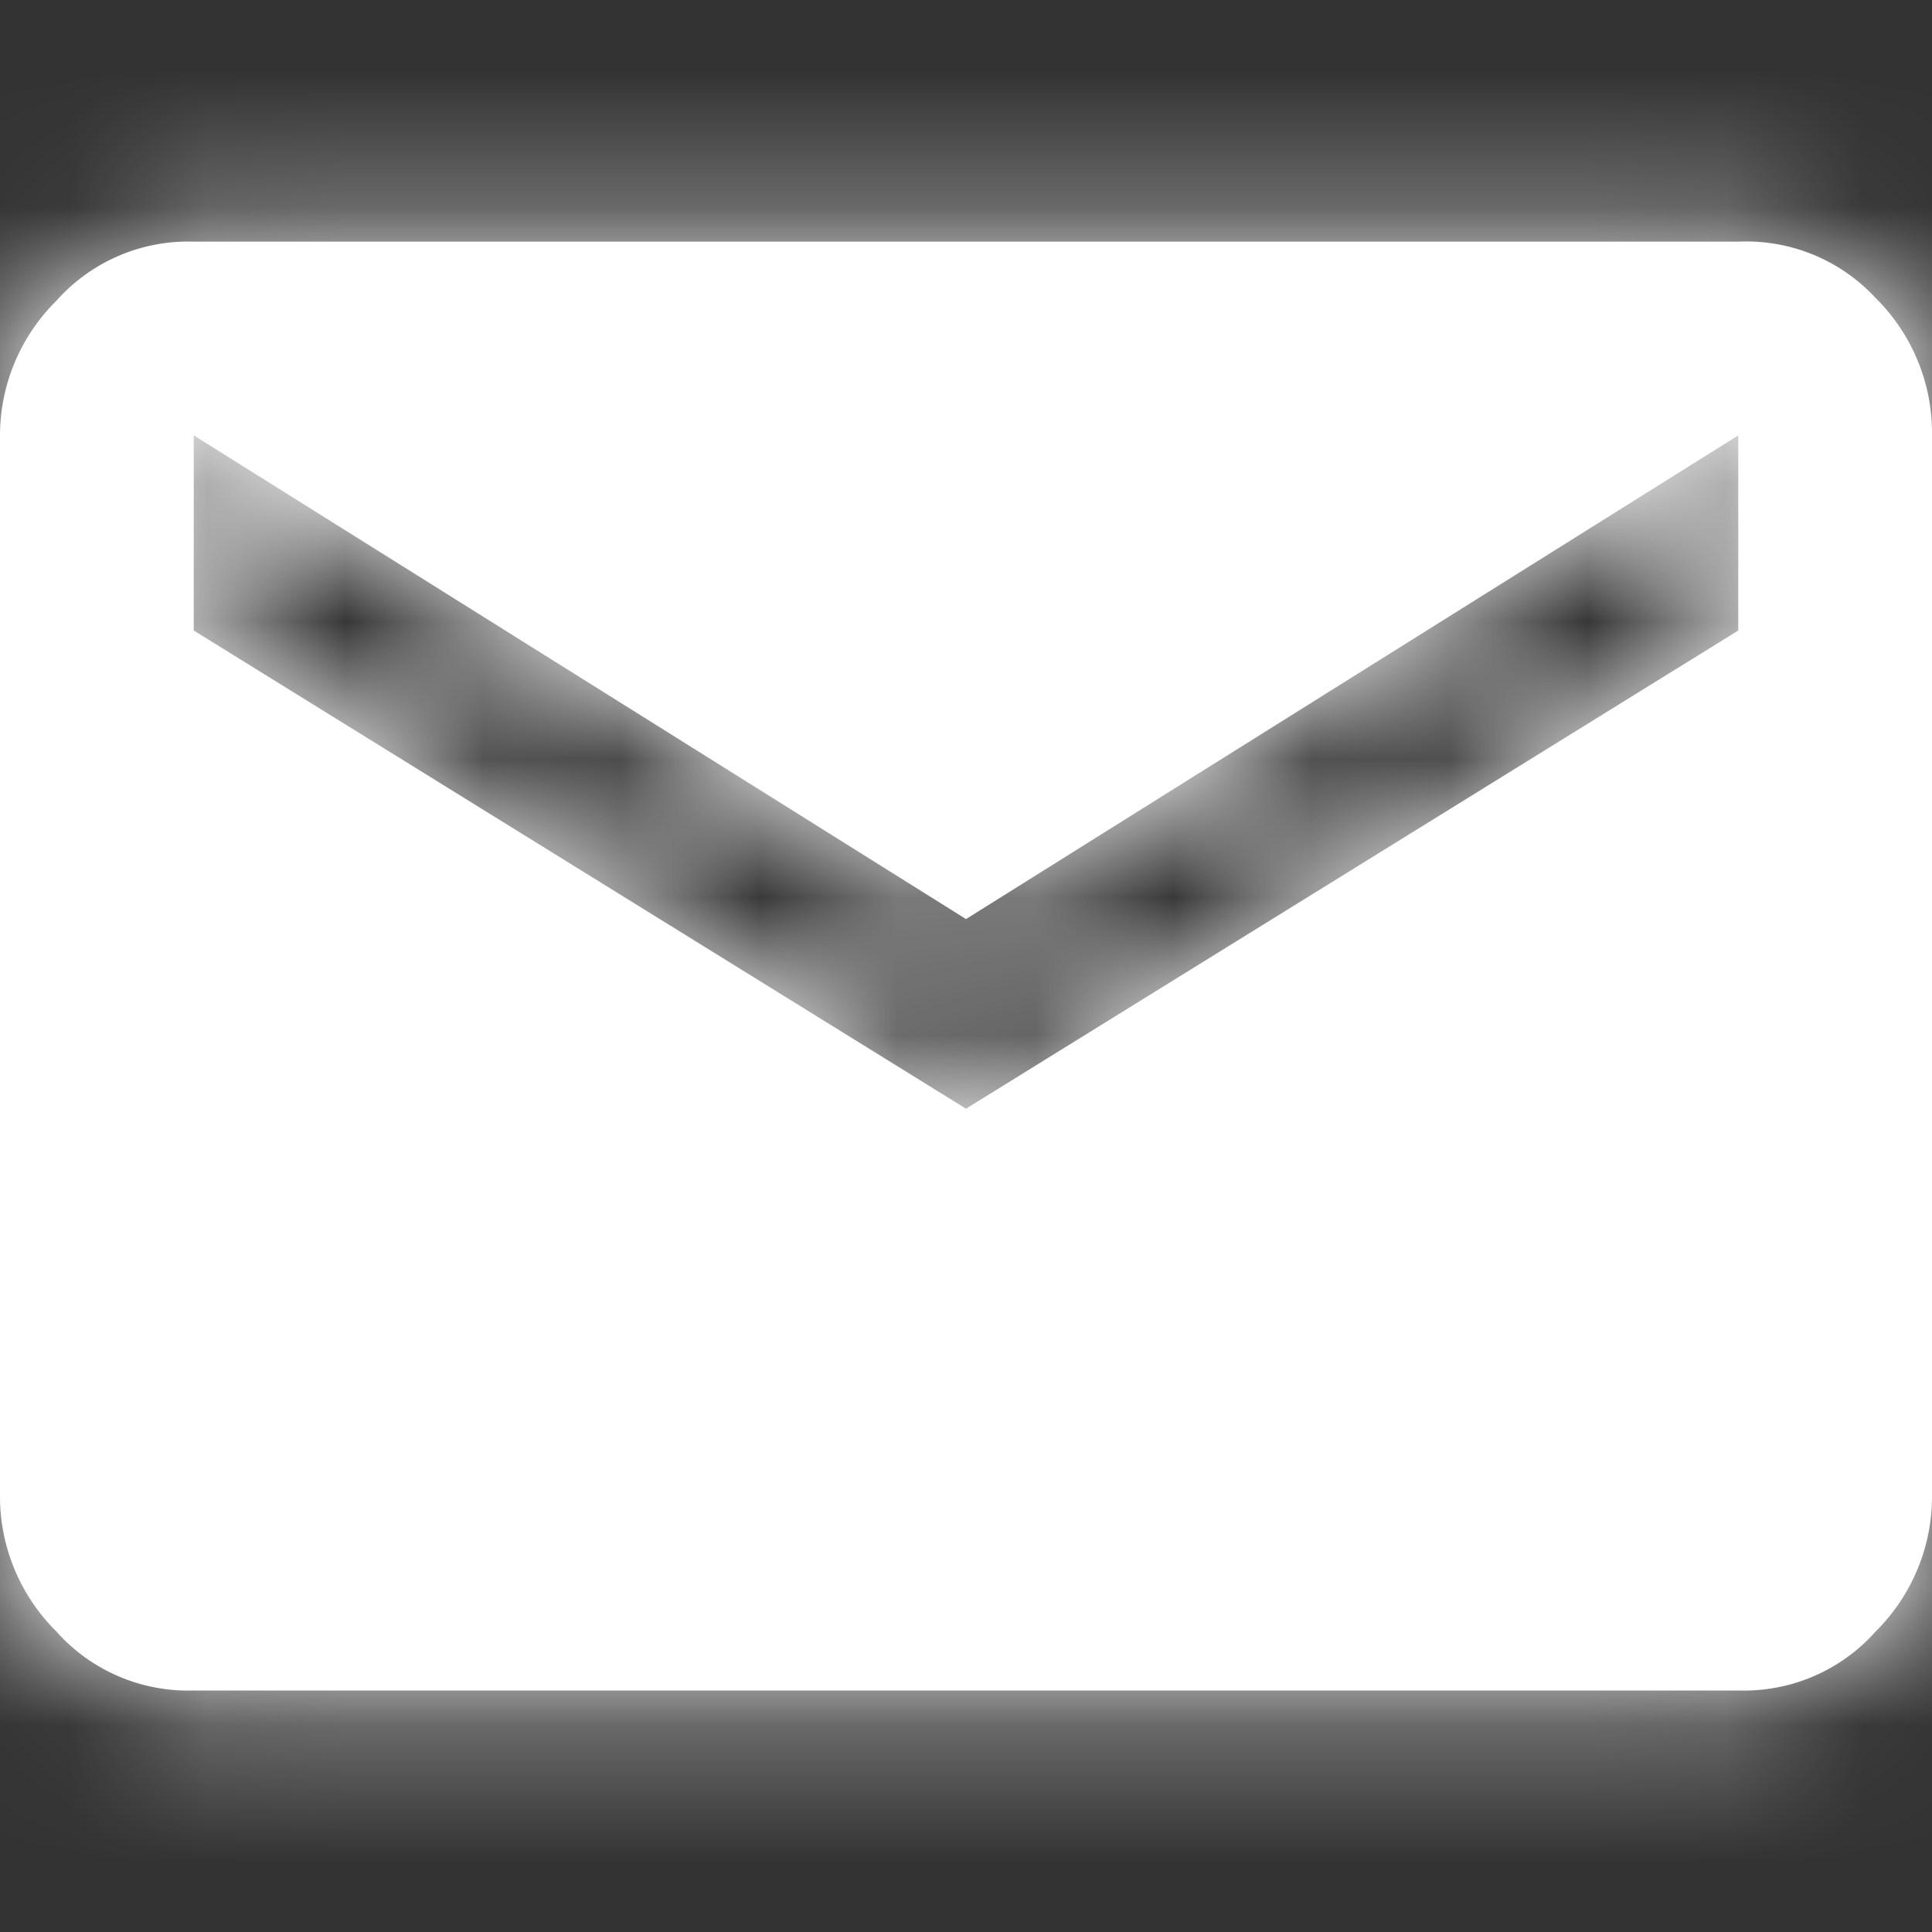
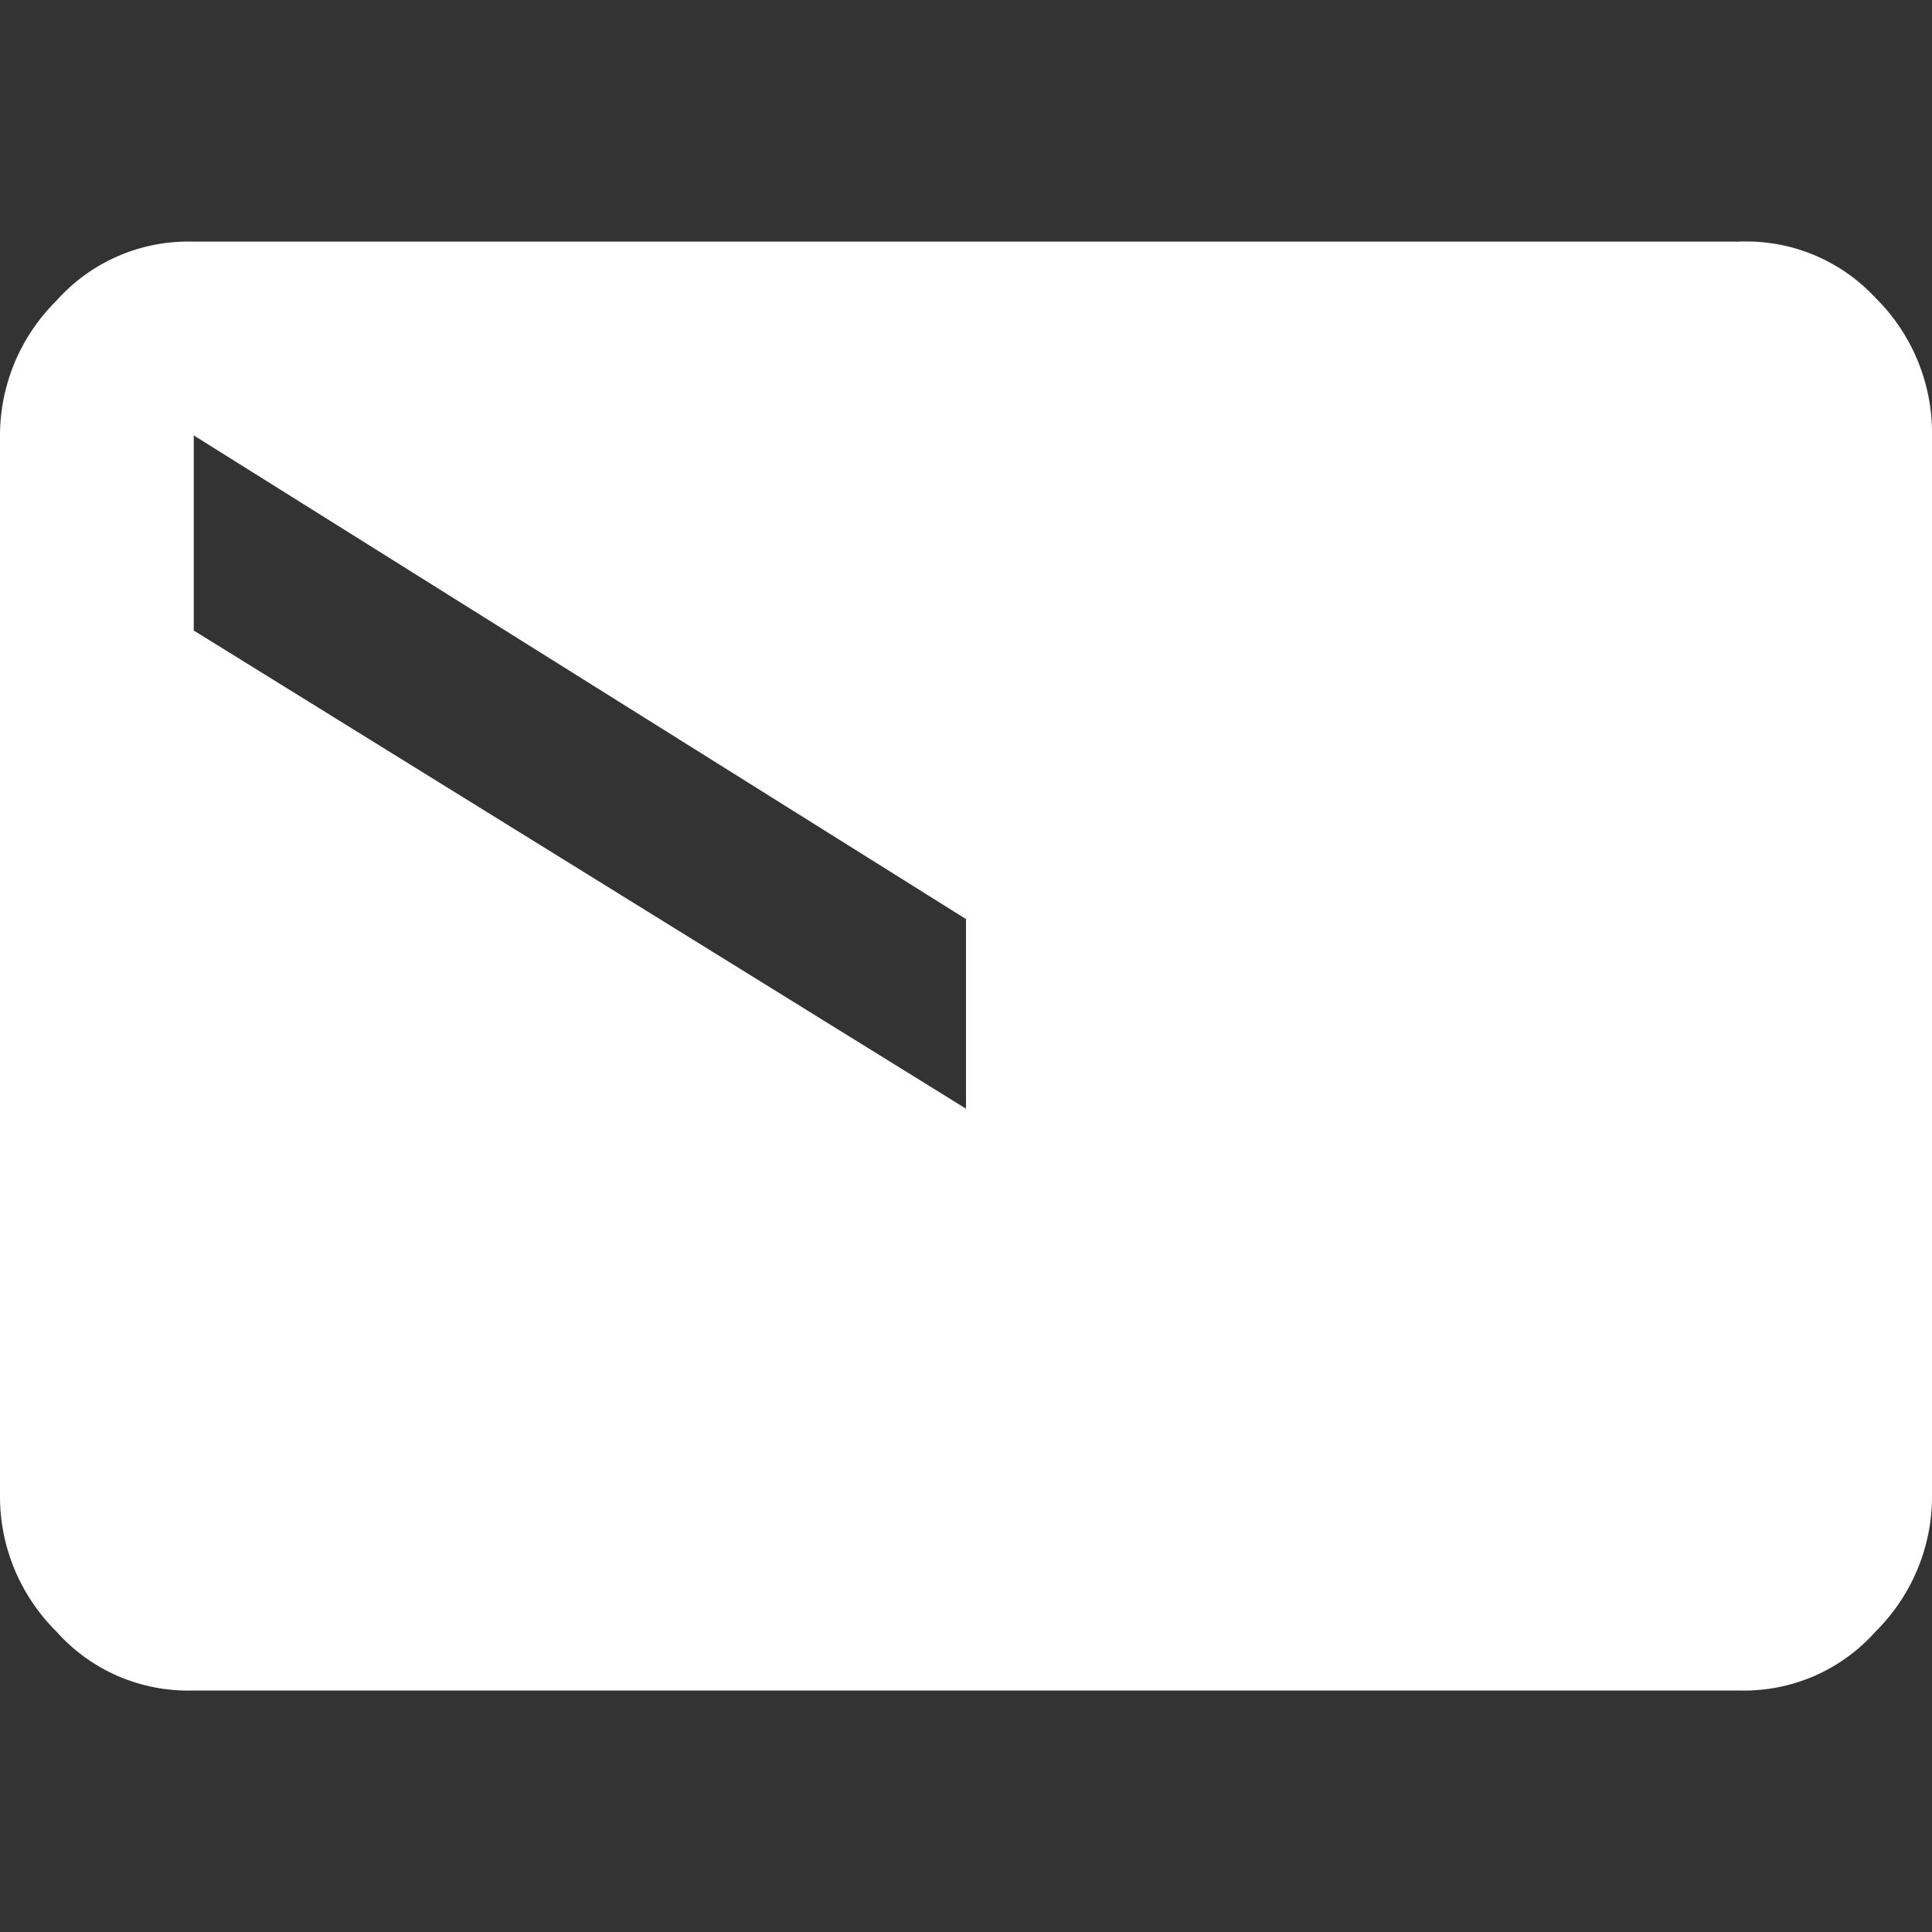
<svg xmlns="http://www.w3.org/2000/svg" width="14" height="14" viewBox="0 0 14 14" fill="none">
  <rect x="0" y="0" width="14" height="14" fill="#333333" stroke="none" />
-   <path fill-rule="evenodd" clip-rule="evenodd" d="M1.404 1.751H12.596C12.972 1.734 13.336 1.883 13.592 2.16C13.857 2.422 14.005 2.782 14 3.155V10.826C14.005 11.2 13.857 11.559 13.592 11.822C13.34 12.106 12.975 12.262 12.596 12.25H1.404C1.025 12.262 0.66 12.106 0.408 11.822C0.143 11.559 -0.005 11.2 0 10.826V3.175C-0.005 2.802 0.143 2.442 0.408 2.18C0.66 1.896 1.025 1.739 1.404 1.751ZM7 8.034L12.596 4.569V3.155L7 6.66L1.404 3.155V4.569L7 8.034Z" fill="white" />
+   <path fill-rule="evenodd" clip-rule="evenodd" d="M1.404 1.751H12.596C12.972 1.734 13.336 1.883 13.592 2.16C13.857 2.422 14.005 2.782 14 3.155V10.826C14.005 11.2 13.857 11.559 13.592 11.822C13.34 12.106 12.975 12.262 12.596 12.25H1.404C1.025 12.262 0.66 12.106 0.408 11.822C0.143 11.559 -0.005 11.2 0 10.826V3.175C-0.005 2.802 0.143 2.442 0.408 2.18C0.66 1.896 1.025 1.739 1.404 1.751ZM7 8.034V3.155L7 6.66L1.404 3.155V4.569L7 8.034Z" fill="white" />
  <mask id="mask0" mask-type="alpha" maskUnits="userSpaceOnUse" x="0" y="1" width="14" height="12">
-     <path fill-rule="evenodd" clip-rule="evenodd" d="M1.404 1.751H12.596C12.972 1.734 13.336 1.883 13.592 2.16C13.857 2.422 14.005 2.782 14 3.155V10.826C14.005 11.2 13.857 11.559 13.592 11.822C13.34 12.106 12.975 12.262 12.596 12.25H1.404C1.025 12.262 0.66 12.106 0.408 11.822C0.143 11.559 -0.005 11.2 0 10.826V3.175C-0.005 2.802 0.143 2.442 0.408 2.18C0.66 1.896 1.025 1.739 1.404 1.751ZM7 8.034L12.596 4.569V3.155L7 6.66L1.404 3.155V4.569L7 8.034Z" fill="white" />
-   </mask>
+     </mask>
  <g mask="url(#mask0)">
    <rect width="14" height="14" fill="white" />
  </g>
</svg>